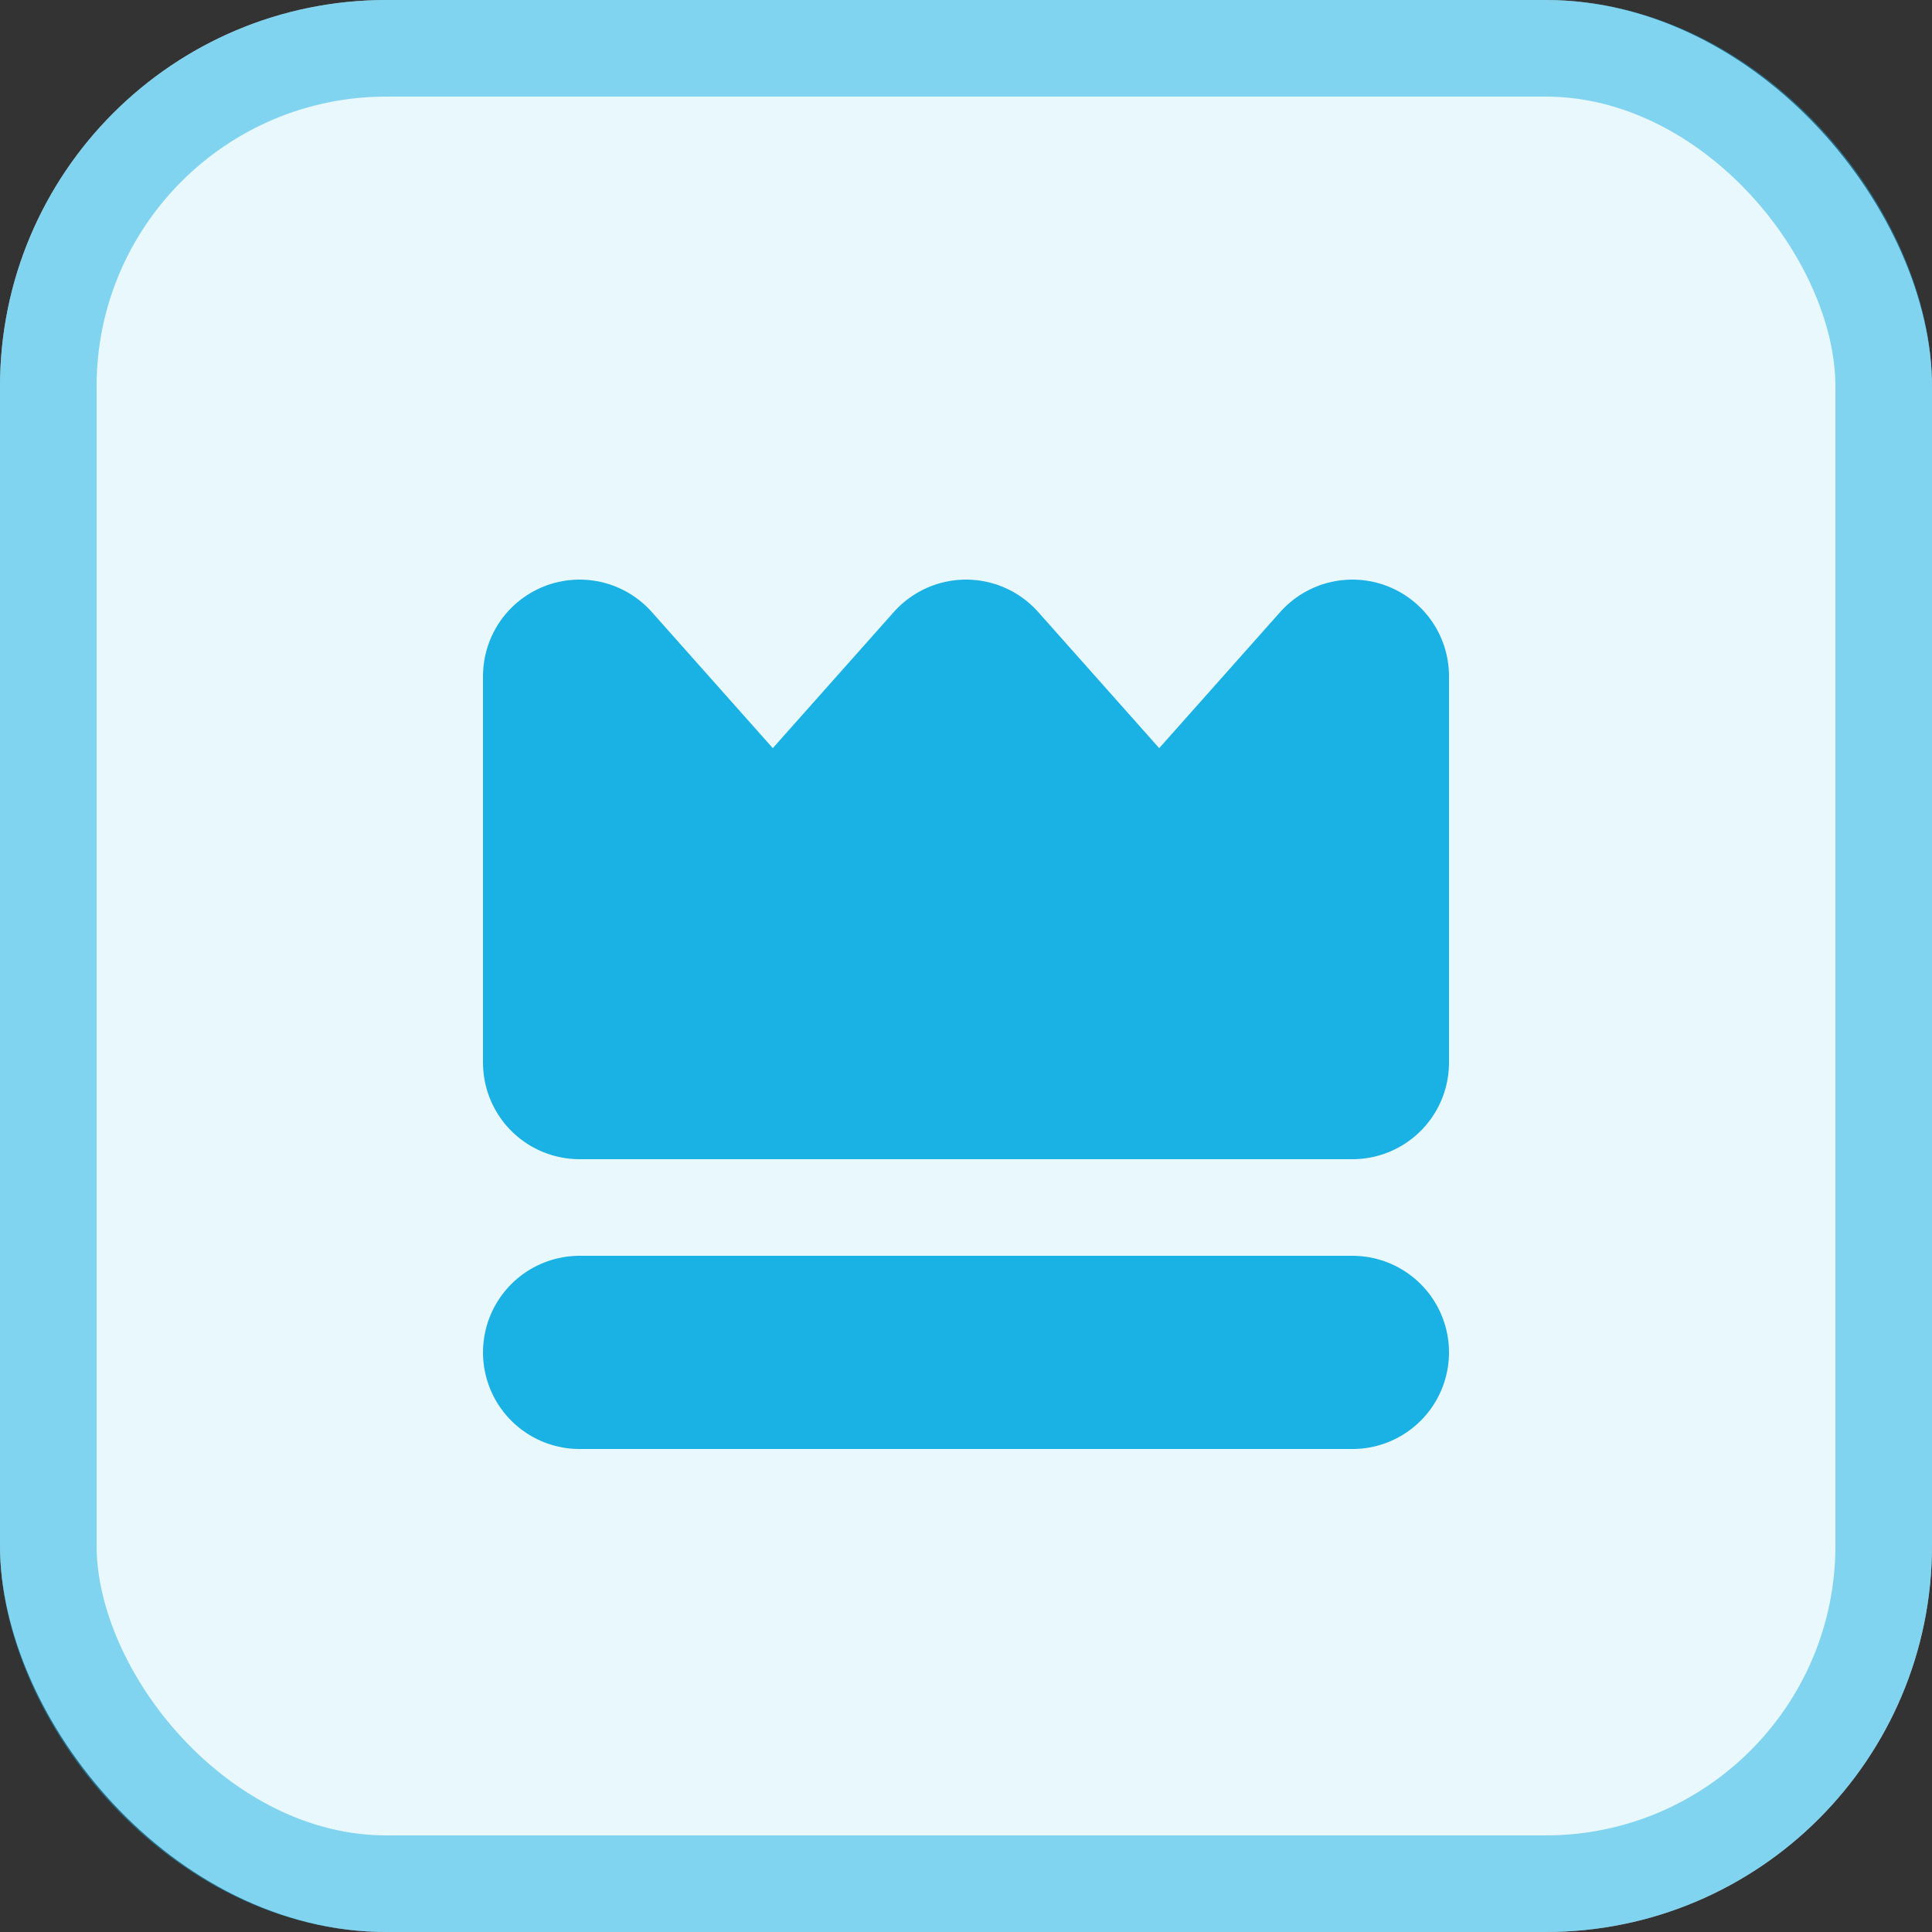
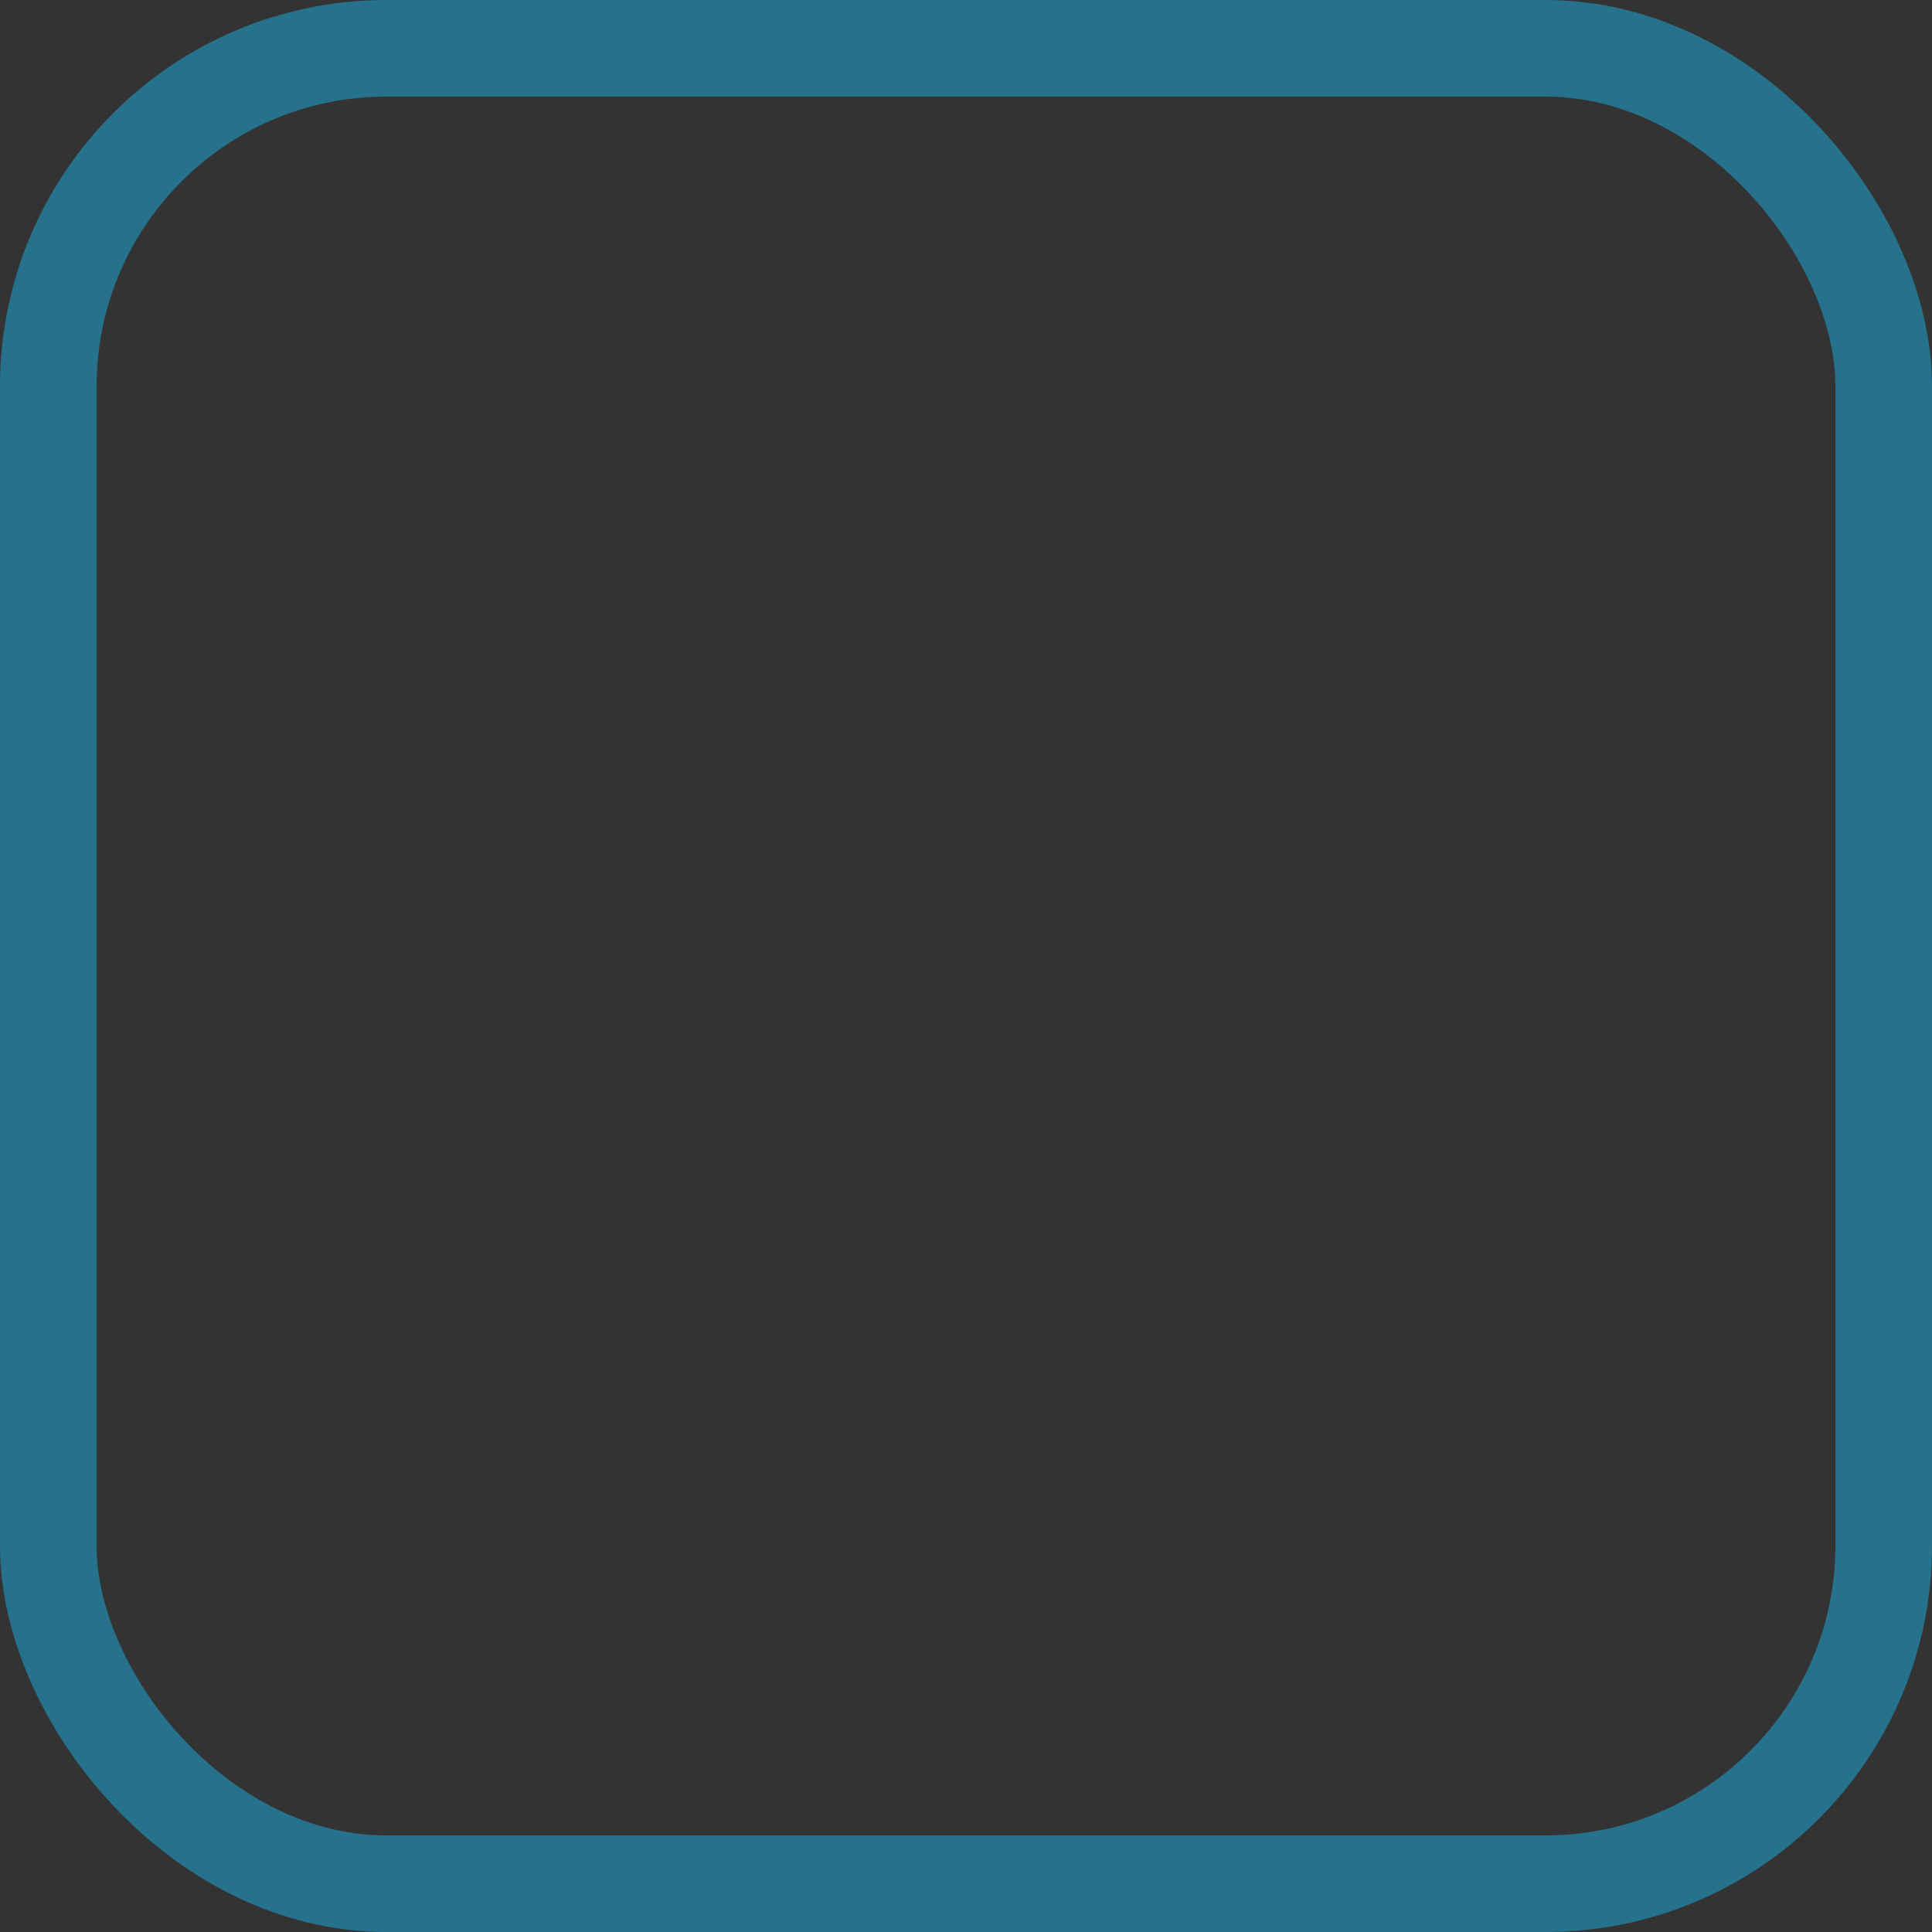
<svg xmlns="http://www.w3.org/2000/svg" width="24" height="24" viewBox="0 0 24 24" fill="none">
  <rect x="0" y="0" width="24" height="24" fill="#333333" stroke="none" />
  <g clip-path="url(#clip0_4540_3391)">
    <rect width="24" height="24" fill="#E9F8FD" />
-     <path d="M7.2 8.4V13.2H16.8V8.4L14.4 11.1L12 8.4L9.6 11.1L7.2 8.4Z" fill="#1AB1E5" stroke="#1AB1E5" stroke-width="2.4" stroke-linejoin="round" />
-     <path d="M7.2 16.8H16.8" stroke="#1AB1E5" stroke-width="2.4" stroke-linecap="round" stroke-linejoin="round" />
  </g>
  <rect x="0.6" y="0.6" width="22.8" height="22.8" rx="4.2" stroke="#1AB1E5" stroke-opacity="0.5" stroke-width="1.2" />
  <defs>
    <clipPath id="clip0_4540_3391">
-       <rect width="24" height="24" rx="4.8" fill="white" />
-     </clipPath>
+       </clipPath>
  </defs>
</svg>